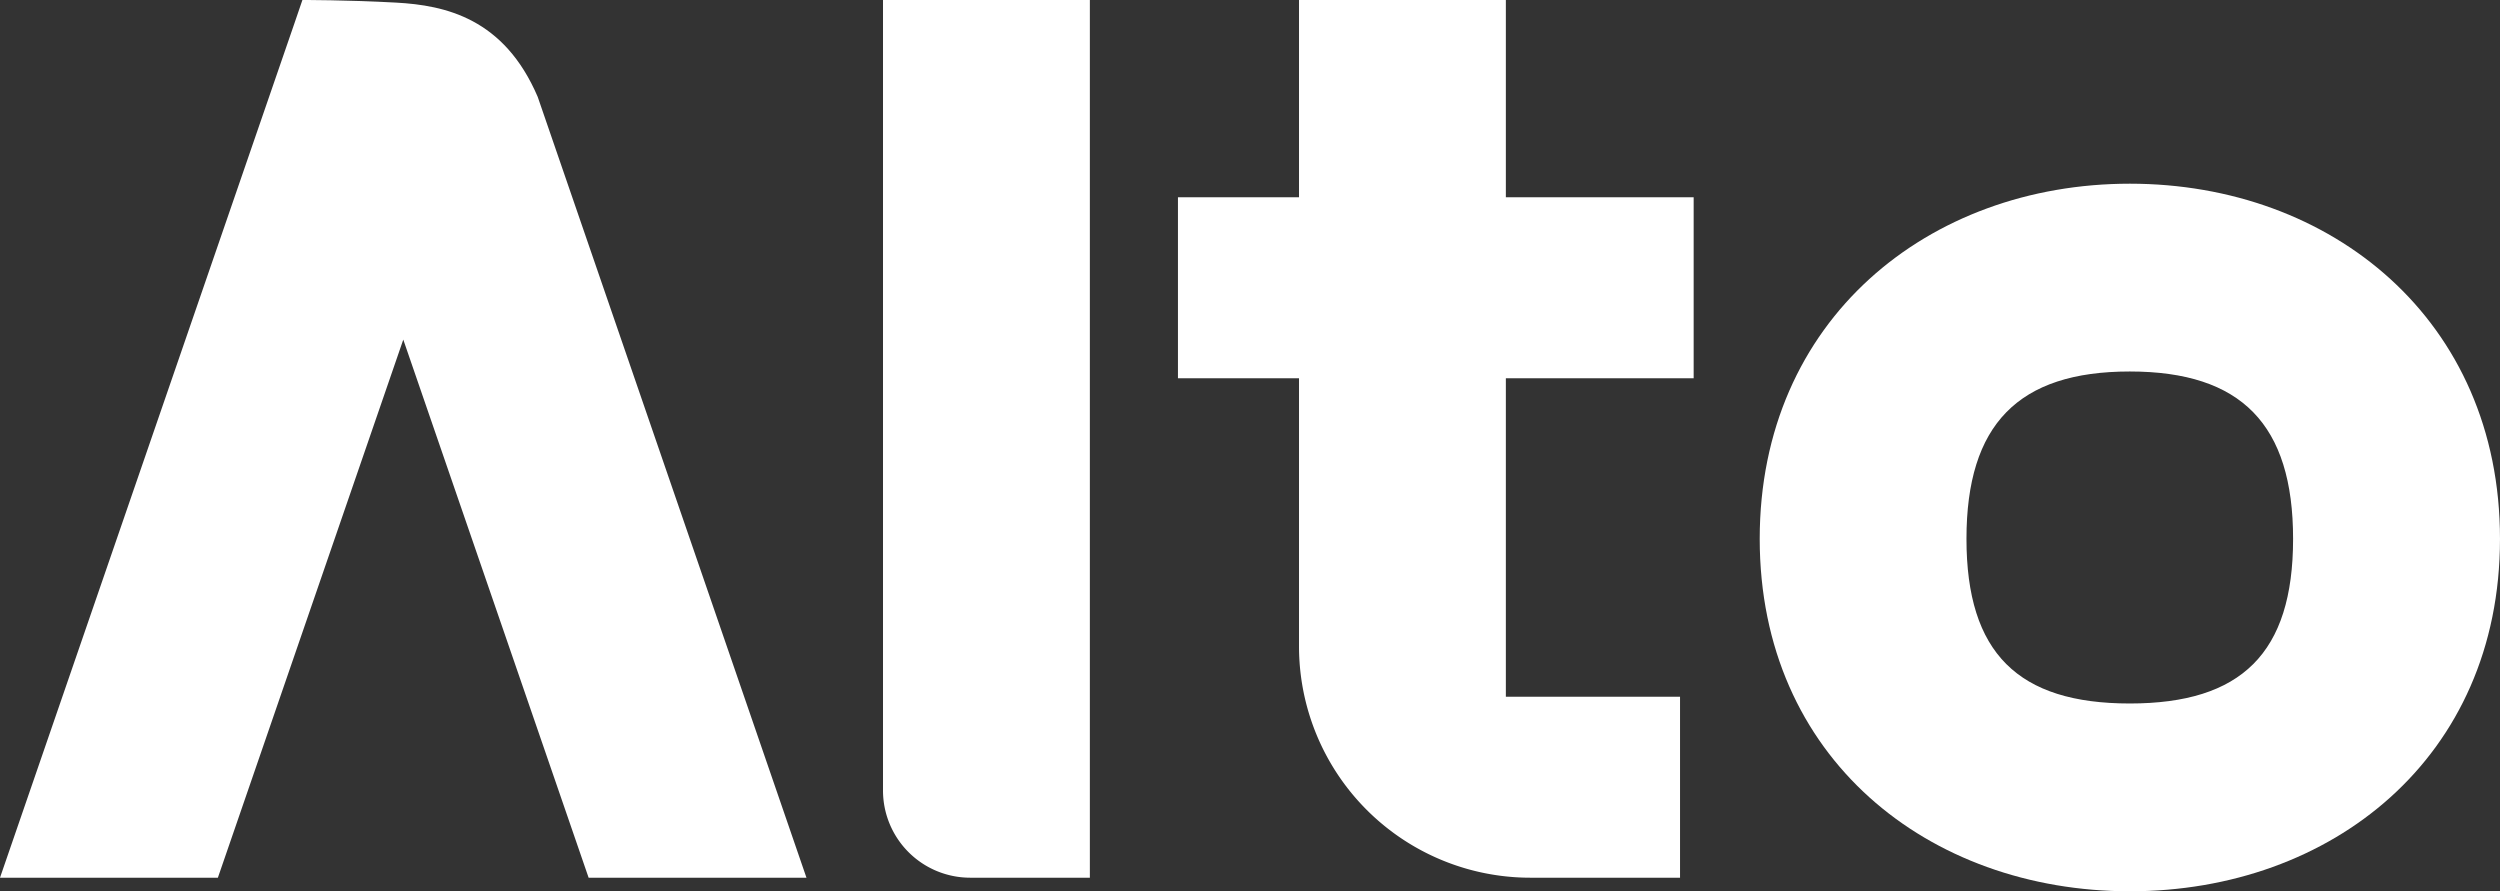
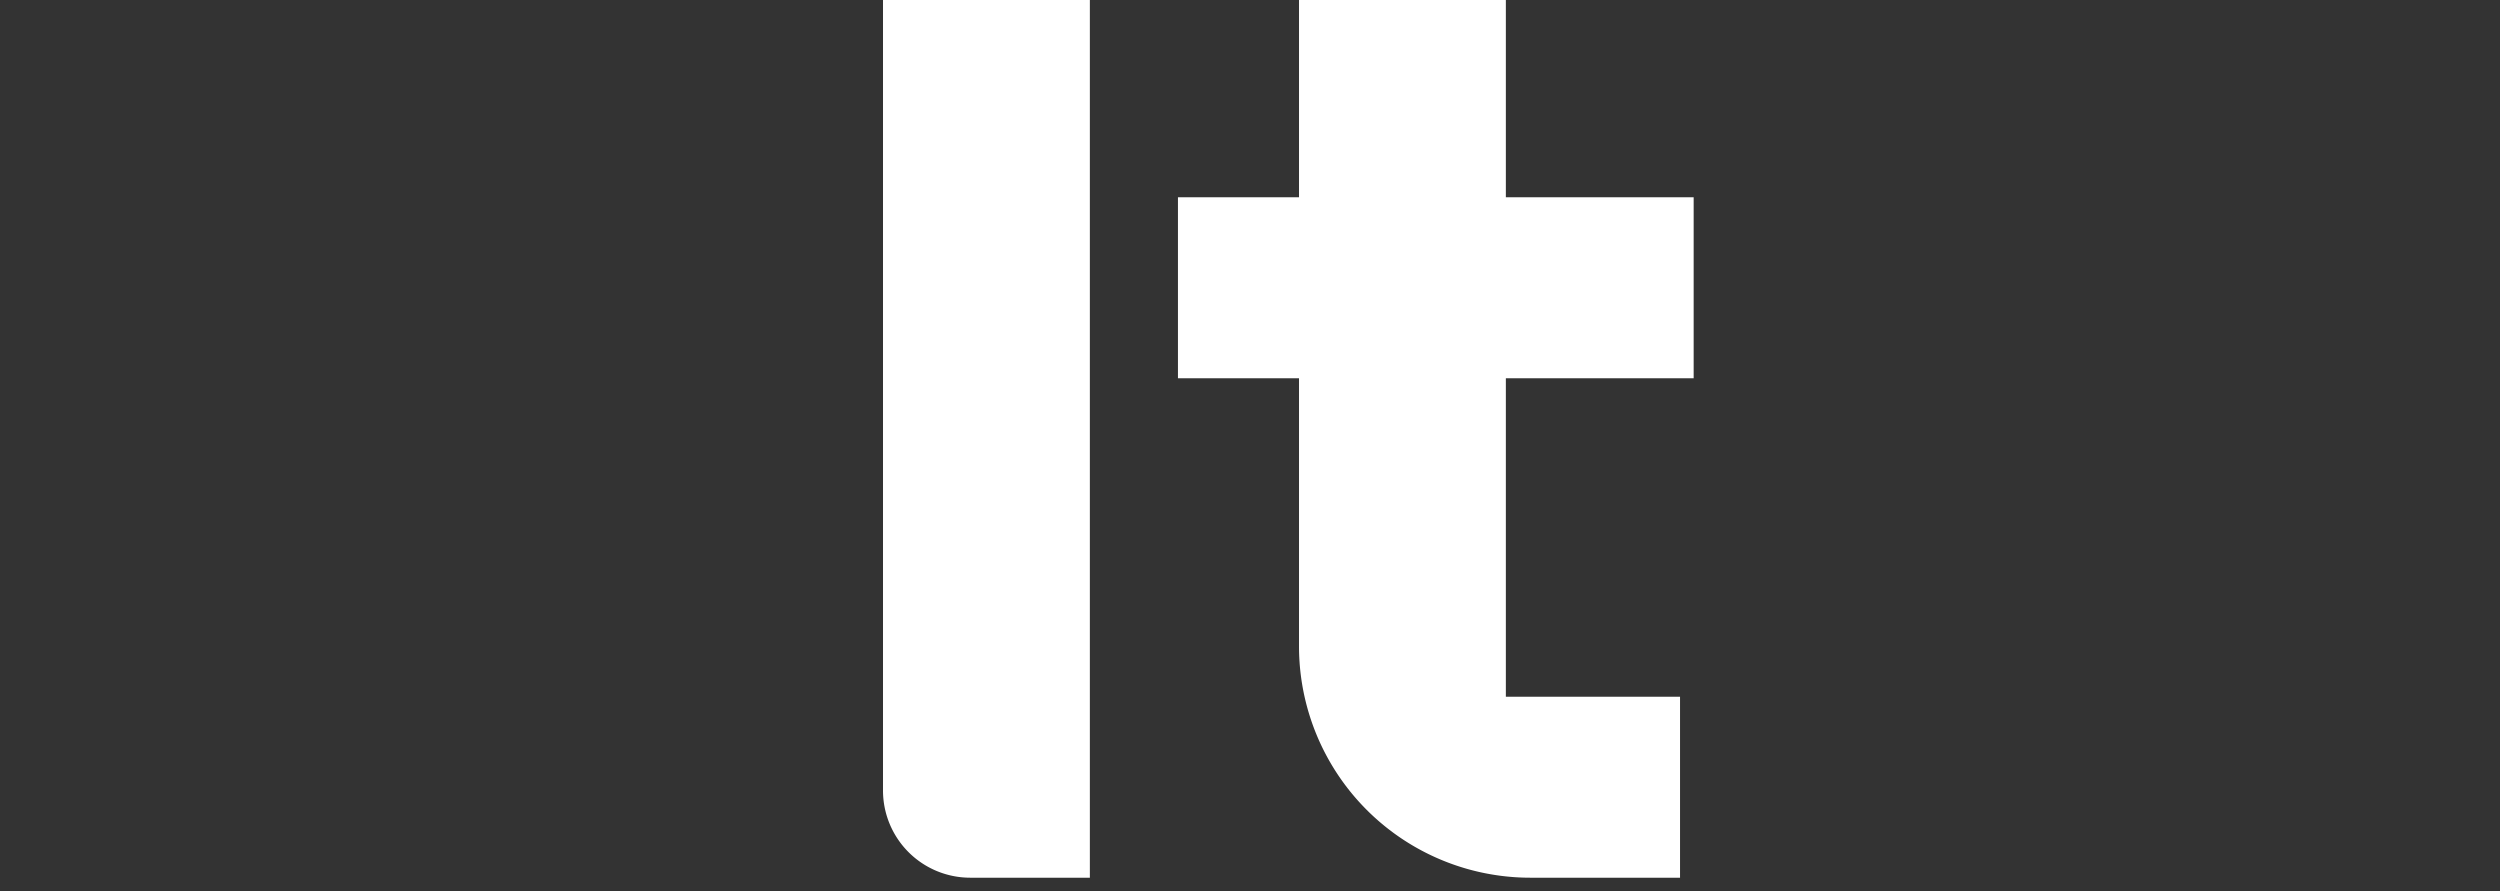
<svg xmlns="http://www.w3.org/2000/svg" id="Group_31571" data-name="Group 31571" width="627.742" height="223.799" viewBox="0 0 627.742 223.799">
  <rect x="0" y="0" width="627.742" height="223.799" fill="#333333" stroke="none" />
  <defs>
    <clipPath id="clip-path">
      <rect id="Rectangle_38" data-name="Rectangle 38" width="627.742" height="223.799" transform="translate(0 0)" fill="#fff" />
    </clipPath>
  </defs>
  <g id="Mask_Group_46" data-name="Mask Group 46" transform="translate(0 0)" clip-path="url(#clip-path)">
-     <path id="Path_65" data-name="Path 65" d="M99.447.654C87.053-.026,75.933,0,75.933,0L73.921,5.887,0,220.388H54.709L101.263,85.275,147.8,220.388h54.7L135.017,24.321C126.575,4.586,111.843,1.334,99.447.654" transform="translate(0 0)" fill="#fff" />
    <path id="Path_66" data-name="Path 66" d="M101.722,198.482a21.9,21.9,0,0,0,21.908,21.906h30.034V0H101.722Z" transform="translate(119.997 0)" fill="#fff" />
    <path id="Path_67" data-name="Path 67" d="M218.036,0H166.1V49.537H135.7V94.977h30.4V162.3a58.085,58.085,0,0,0,58.088,58.088h37.584V174.94H218.036V94.977h47.157V49.537H218.036Z" transform="translate(160.079 0)" fill="#fff" />
-     <path id="Path_68" data-name="Path 68" d="M295.666,21.161c-50.568,0-92.947,34.171-92.947,89.181s42.379,88.494,92.947,88.494S388.6,165.35,388.6,110.342s-42.36-89.181-92.937-89.181m-.022,130.52c-28.024,0-41.006-12.64-41.006-41.339s12.982-42.026,41.006-42.026,41.006,13.316,41.006,42.026-12.98,41.339-41.006,41.339" transform="translate(239.139 24.963)" fill="#fff" />
  </g>
</svg>